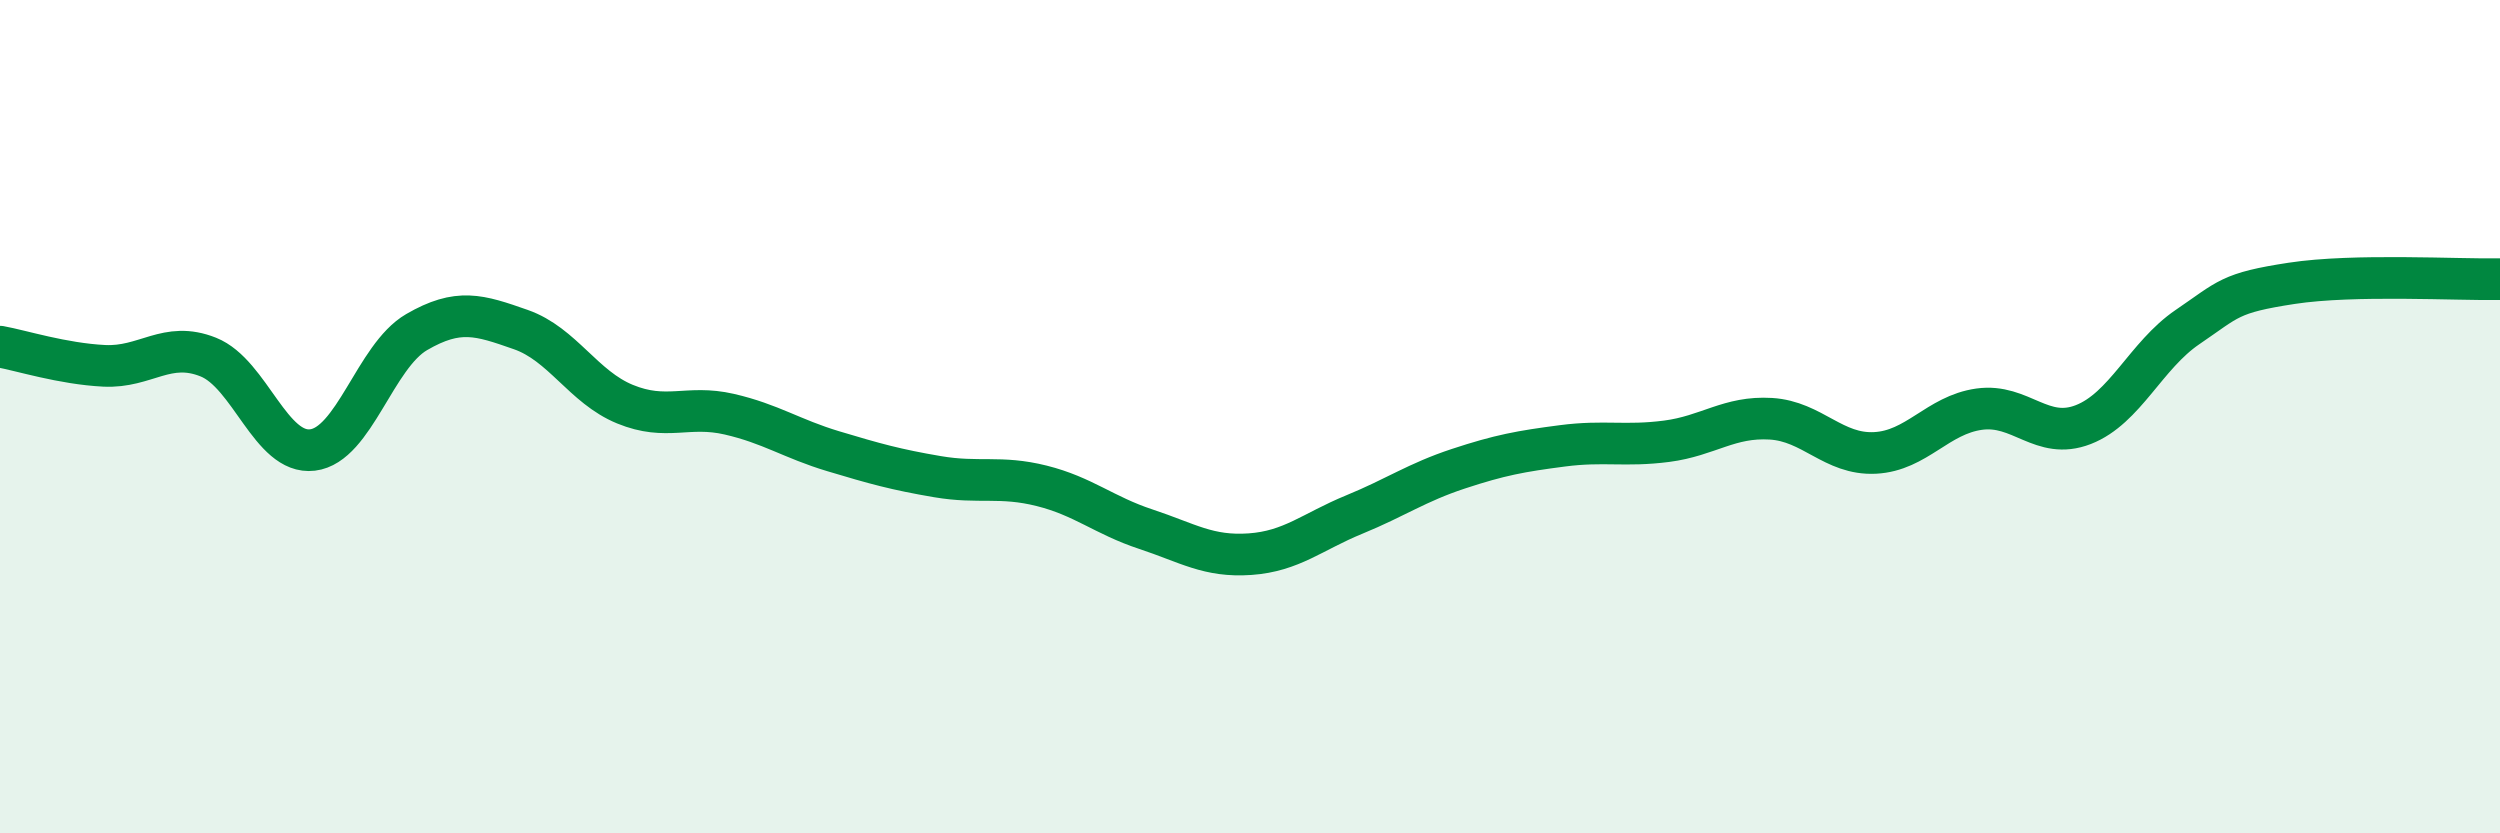
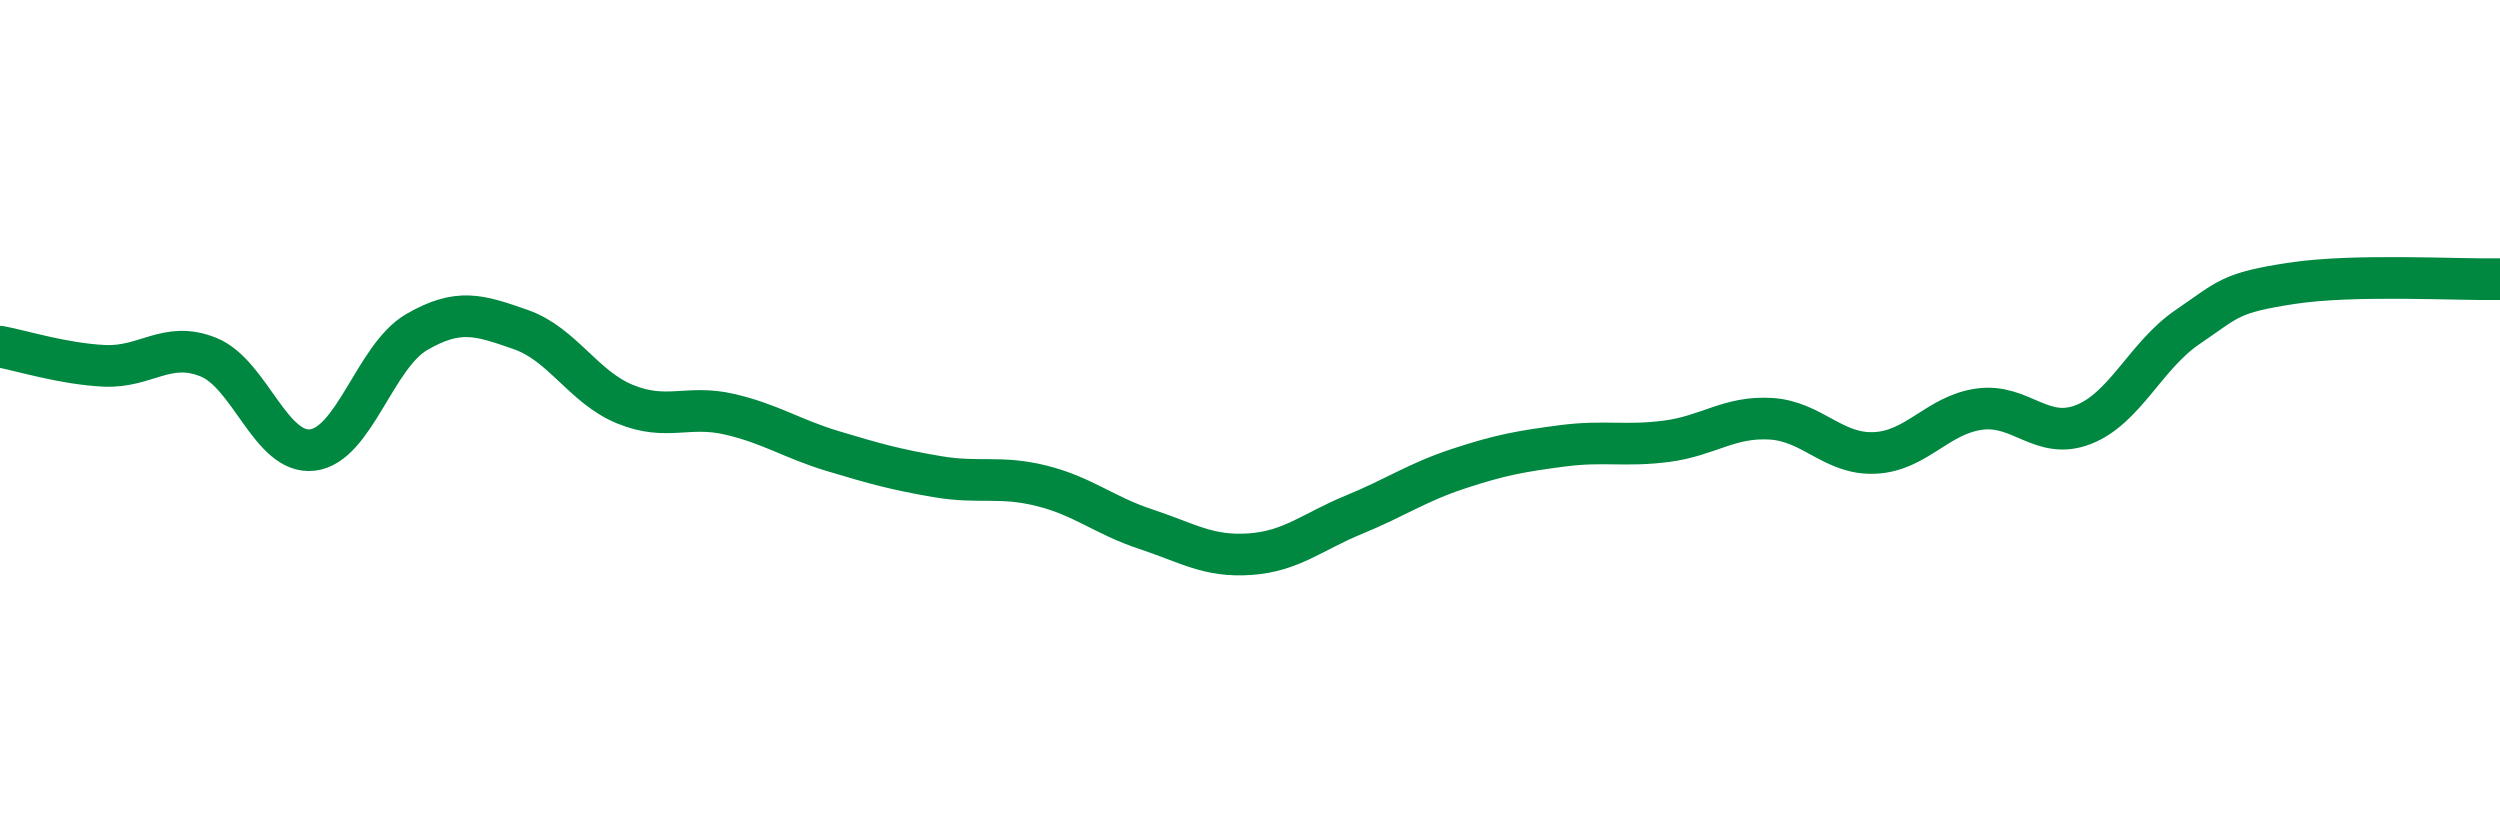
<svg xmlns="http://www.w3.org/2000/svg" width="60" height="20" viewBox="0 0 60 20">
-   <path d="M 0,8.32 C 0.5,8.41 1.5,8.73 2.5,8.78 C 3.5,8.83 4,8.17 5,8.57 C 6,8.97 6.5,10.92 7.5,10.8 C 8.5,10.68 9,8.55 10,7.97 C 11,7.39 11.5,7.56 12.5,7.91 C 13.5,8.26 14,9.29 15,9.7 C 16,10.11 16.5,9.71 17.5,9.94 C 18.5,10.17 19,10.53 20,10.83 C 21,11.13 21.5,11.27 22.5,11.44 C 23.5,11.61 24,11.41 25,11.66 C 26,11.91 26.5,12.37 27.5,12.7 C 28.5,13.03 29,13.37 30,13.3 C 31,13.23 31.5,12.76 32.5,12.35 C 33.5,11.94 34,11.58 35,11.25 C 36,10.92 36.5,10.83 37.5,10.7 C 38.5,10.57 39,10.72 40,10.59 C 41,10.46 41.5,9.99 42.5,10.05 C 43.5,10.11 44,10.92 45,10.87 C 46,10.82 46.5,9.96 47.5,9.82 C 48.5,9.68 49,10.58 50,10.19 C 51,9.8 51.5,8.53 52.5,7.85 C 53.5,7.17 53.5,7.03 55,6.8 C 56.5,6.57 59,6.72 60,6.7L60 20L0 20Z" fill="#008740" opacity="0.1" stroke-linecap="round" stroke-linejoin="round" />
  <path d="M 0,8.32 C 0.5,8.41 1.5,8.73 2.5,8.78 C 3.5,8.83 4,8.17 5,8.57 C 6,8.97 6.5,10.92 7.5,10.8 C 8.5,10.68 9,8.55 10,7.97 C 11,7.39 11.5,7.56 12.5,7.91 C 13.5,8.26 14,9.29 15,9.7 C 16,10.11 16.5,9.71 17.5,9.94 C 18.5,10.17 19,10.53 20,10.83 C 21,11.13 21.5,11.27 22.5,11.44 C 23.5,11.61 24,11.41 25,11.66 C 26,11.91 26.5,12.37 27.5,12.7 C 28.5,13.03 29,13.37 30,13.3 C 31,13.23 31.5,12.76 32.5,12.35 C 33.5,11.94 34,11.58 35,11.25 C 36,10.92 36.5,10.83 37.5,10.7 C 38.5,10.57 39,10.72 40,10.59 C 41,10.46 41.5,9.99 42.5,10.05 C 43.5,10.11 44,10.92 45,10.87 C 46,10.82 46.5,9.96 47.5,9.82 C 48.5,9.68 49,10.58 50,10.19 C 51,9.8 51.5,8.53 52.5,7.85 C 53.5,7.17 53.5,7.03 55,6.8 C 56.5,6.57 59,6.72 60,6.7" stroke="#008740" stroke-width="1" fill="none" stroke-linecap="round" stroke-linejoin="round" />
</svg>